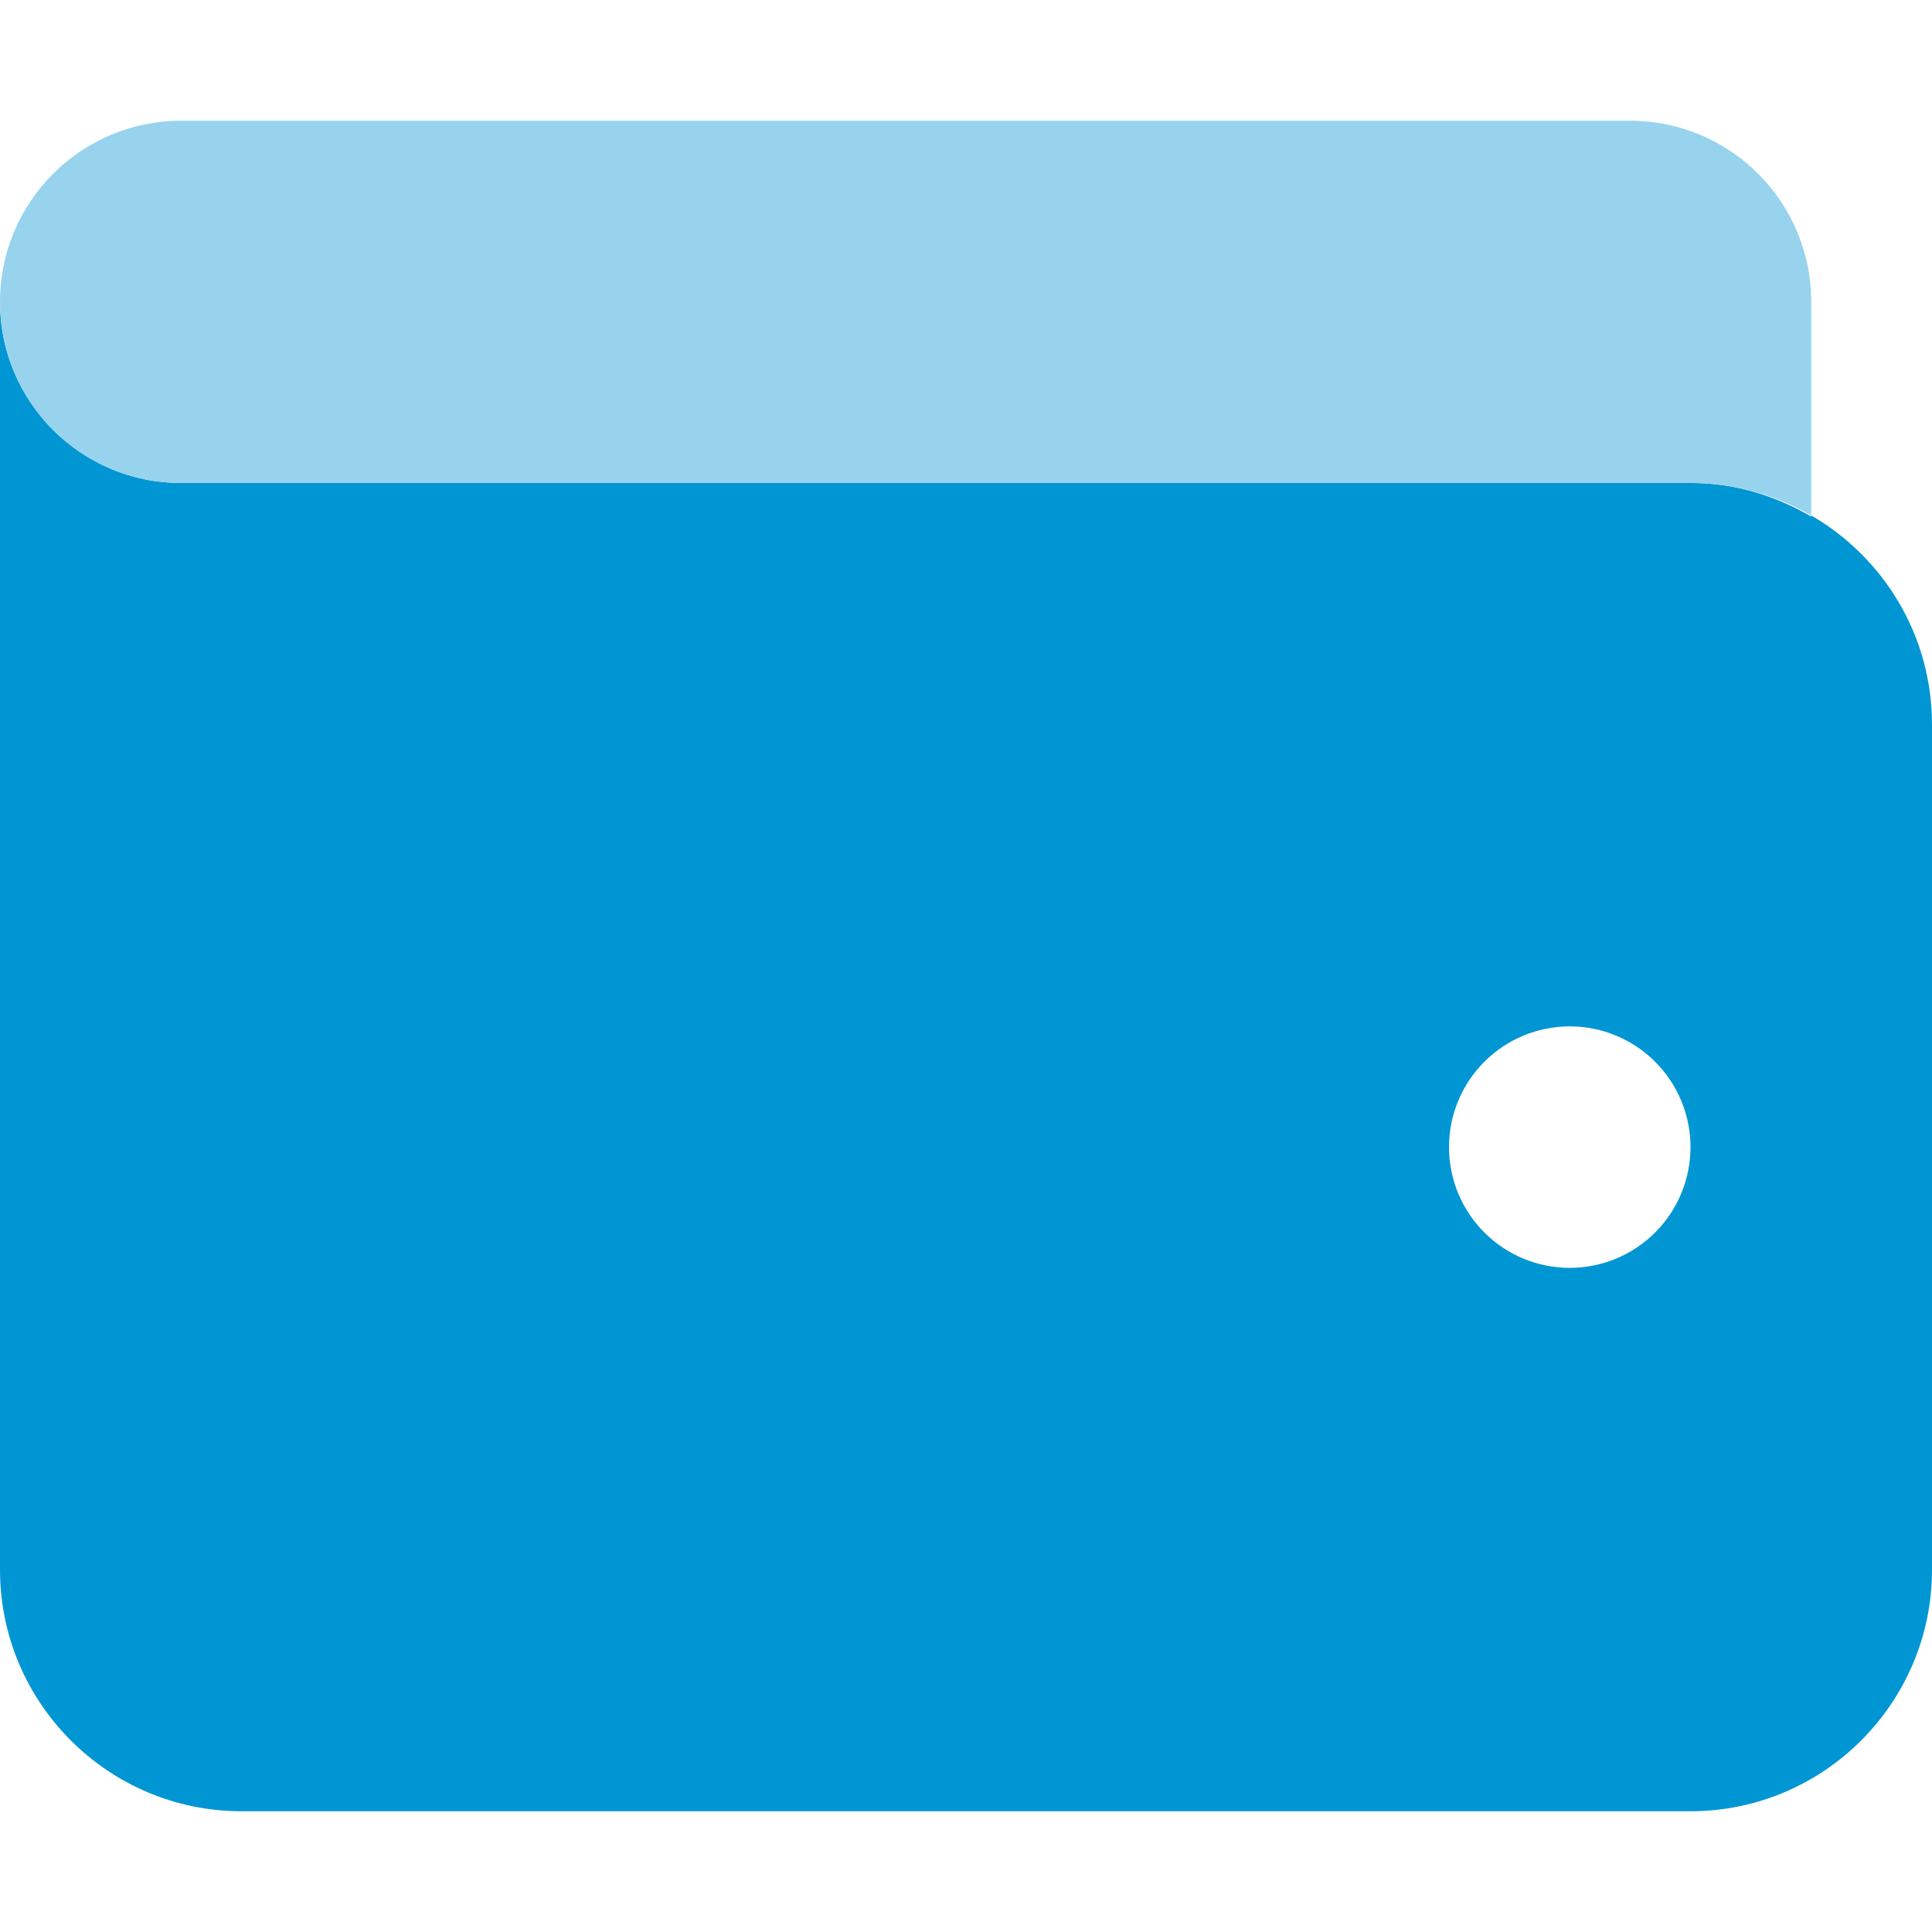
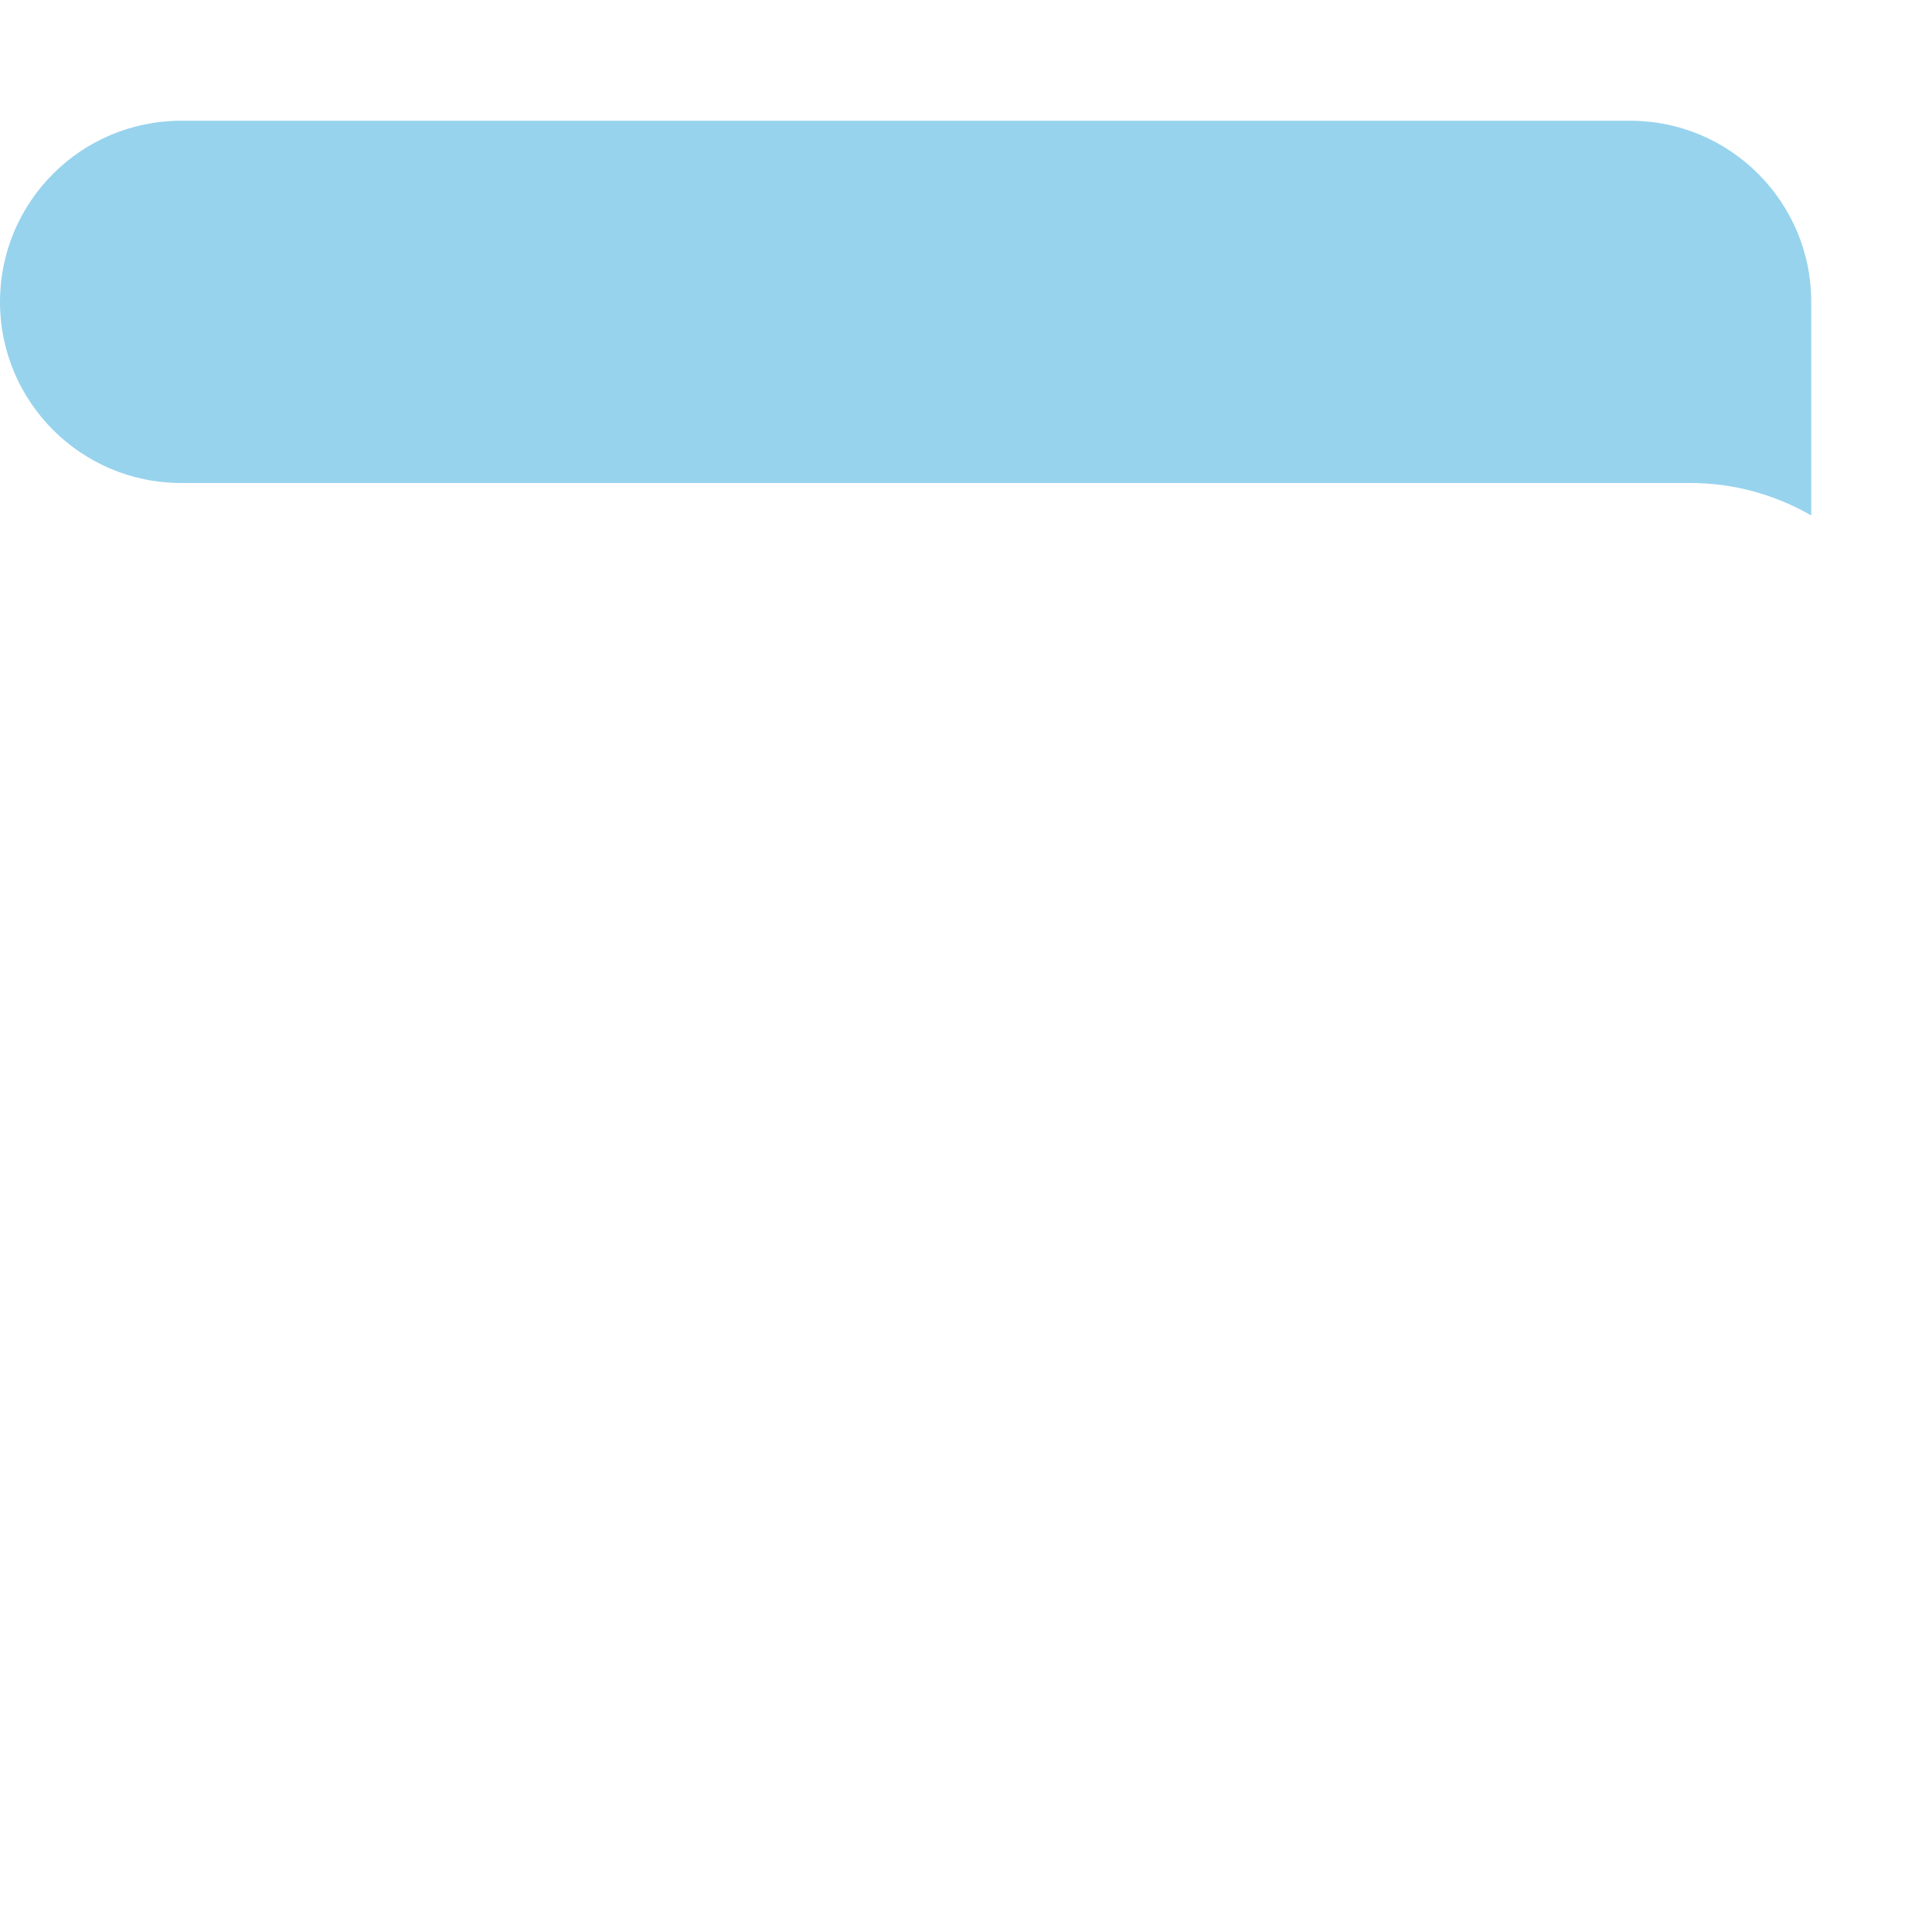
<svg xmlns="http://www.w3.org/2000/svg" width="84" height="84" viewBox="0 0 84 84" fill="none">
-   <path d="M7.875 21H15.75H73.5C73.566 21 73.648 21 73.713 21C75.551 21.033 77.257 21.591 78.75 22.46V22.411C81.884 24.232 84 27.612 84 31.5V68.25C84 74.041 79.291 78.75 73.5 78.75H10.5C4.709 78.75 0 74.041 0 68.25V39.375V31.5V13.125C0 17.473 3.527 21 7.875 21ZM68.25 55.125C69.642 55.125 70.978 54.572 71.962 53.587C72.947 52.603 73.5 51.267 73.5 49.875C73.5 48.483 72.947 47.147 71.962 46.163C70.978 45.178 69.642 44.625 68.25 44.625C66.858 44.625 65.522 45.178 64.538 46.163C63.553 47.147 63 48.483 63 49.875C63 51.267 63.553 52.603 64.538 53.587C65.522 54.572 66.858 55.125 68.25 55.125Z" fill="#0096D4" />
  <path d="M0 13.125C0 8.777 3.527 5.25 7.875 5.25H70.875C75.223 5.25 78.75 8.777 78.75 13.125V15.75V21V22.411C77.208 21.525 75.419 21 73.5 21H63H7.875C3.527 21 0 17.473 0 13.125Z" fill="#97D3ED" />
</svg>